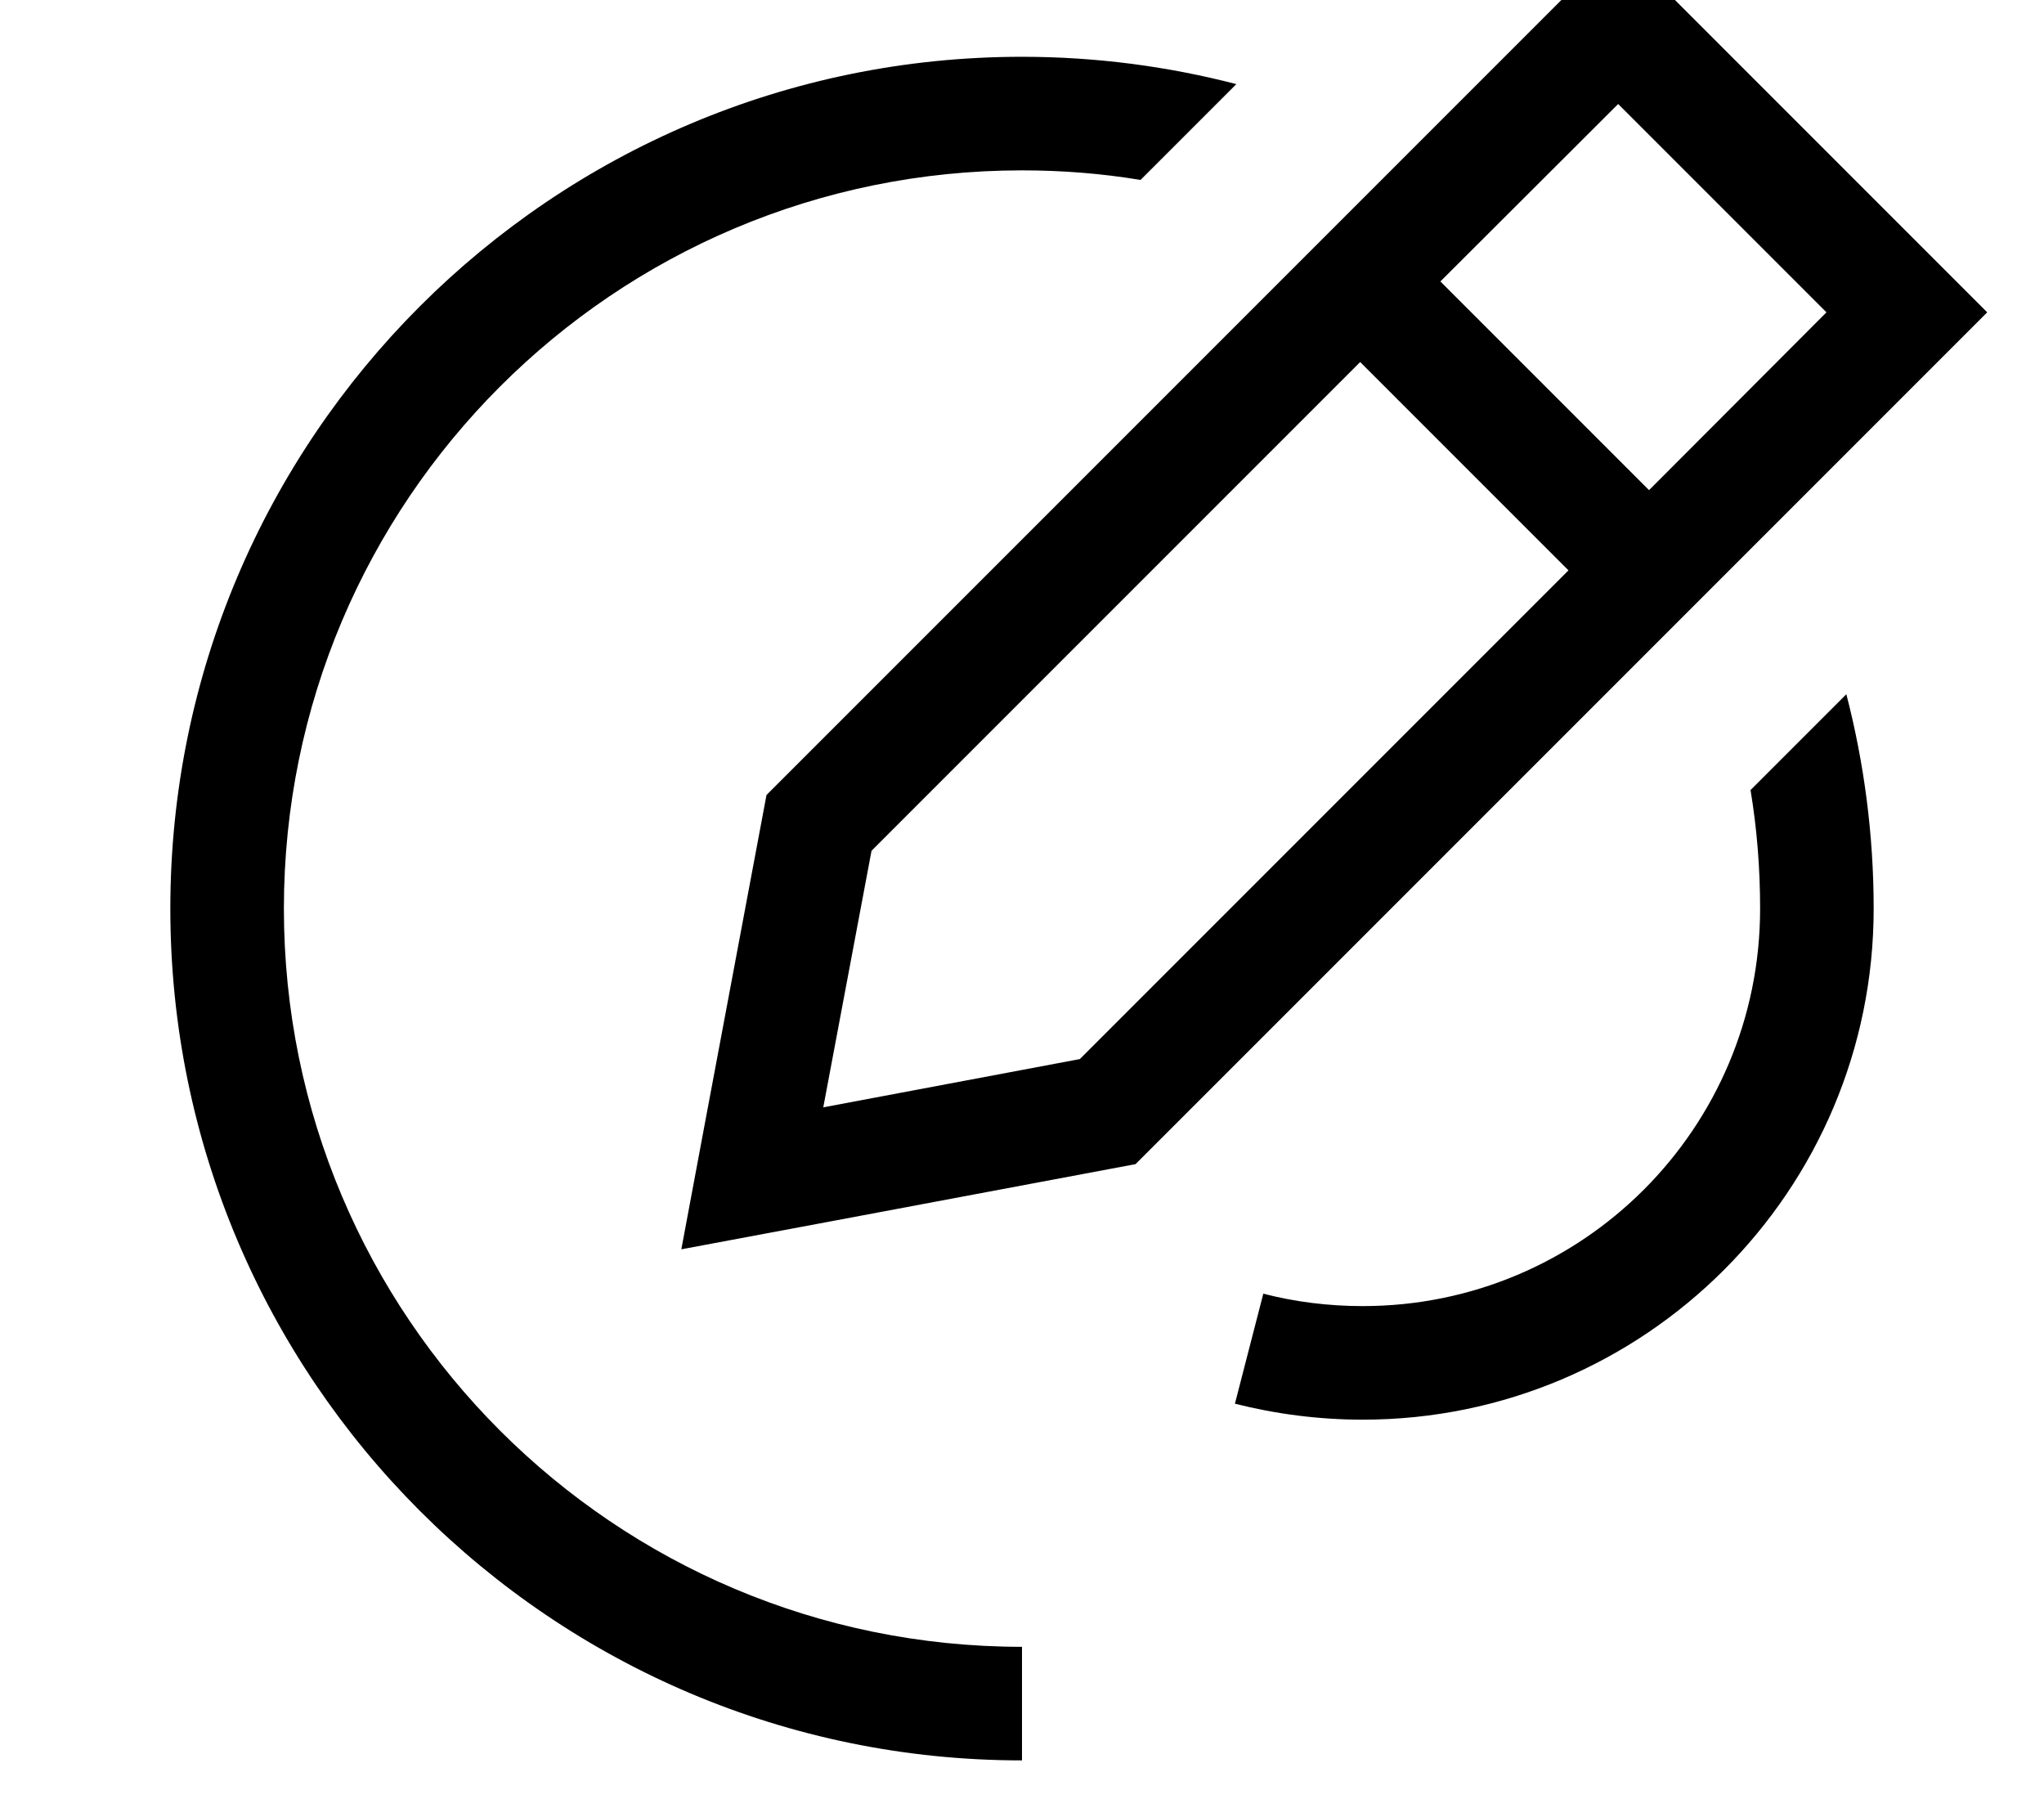
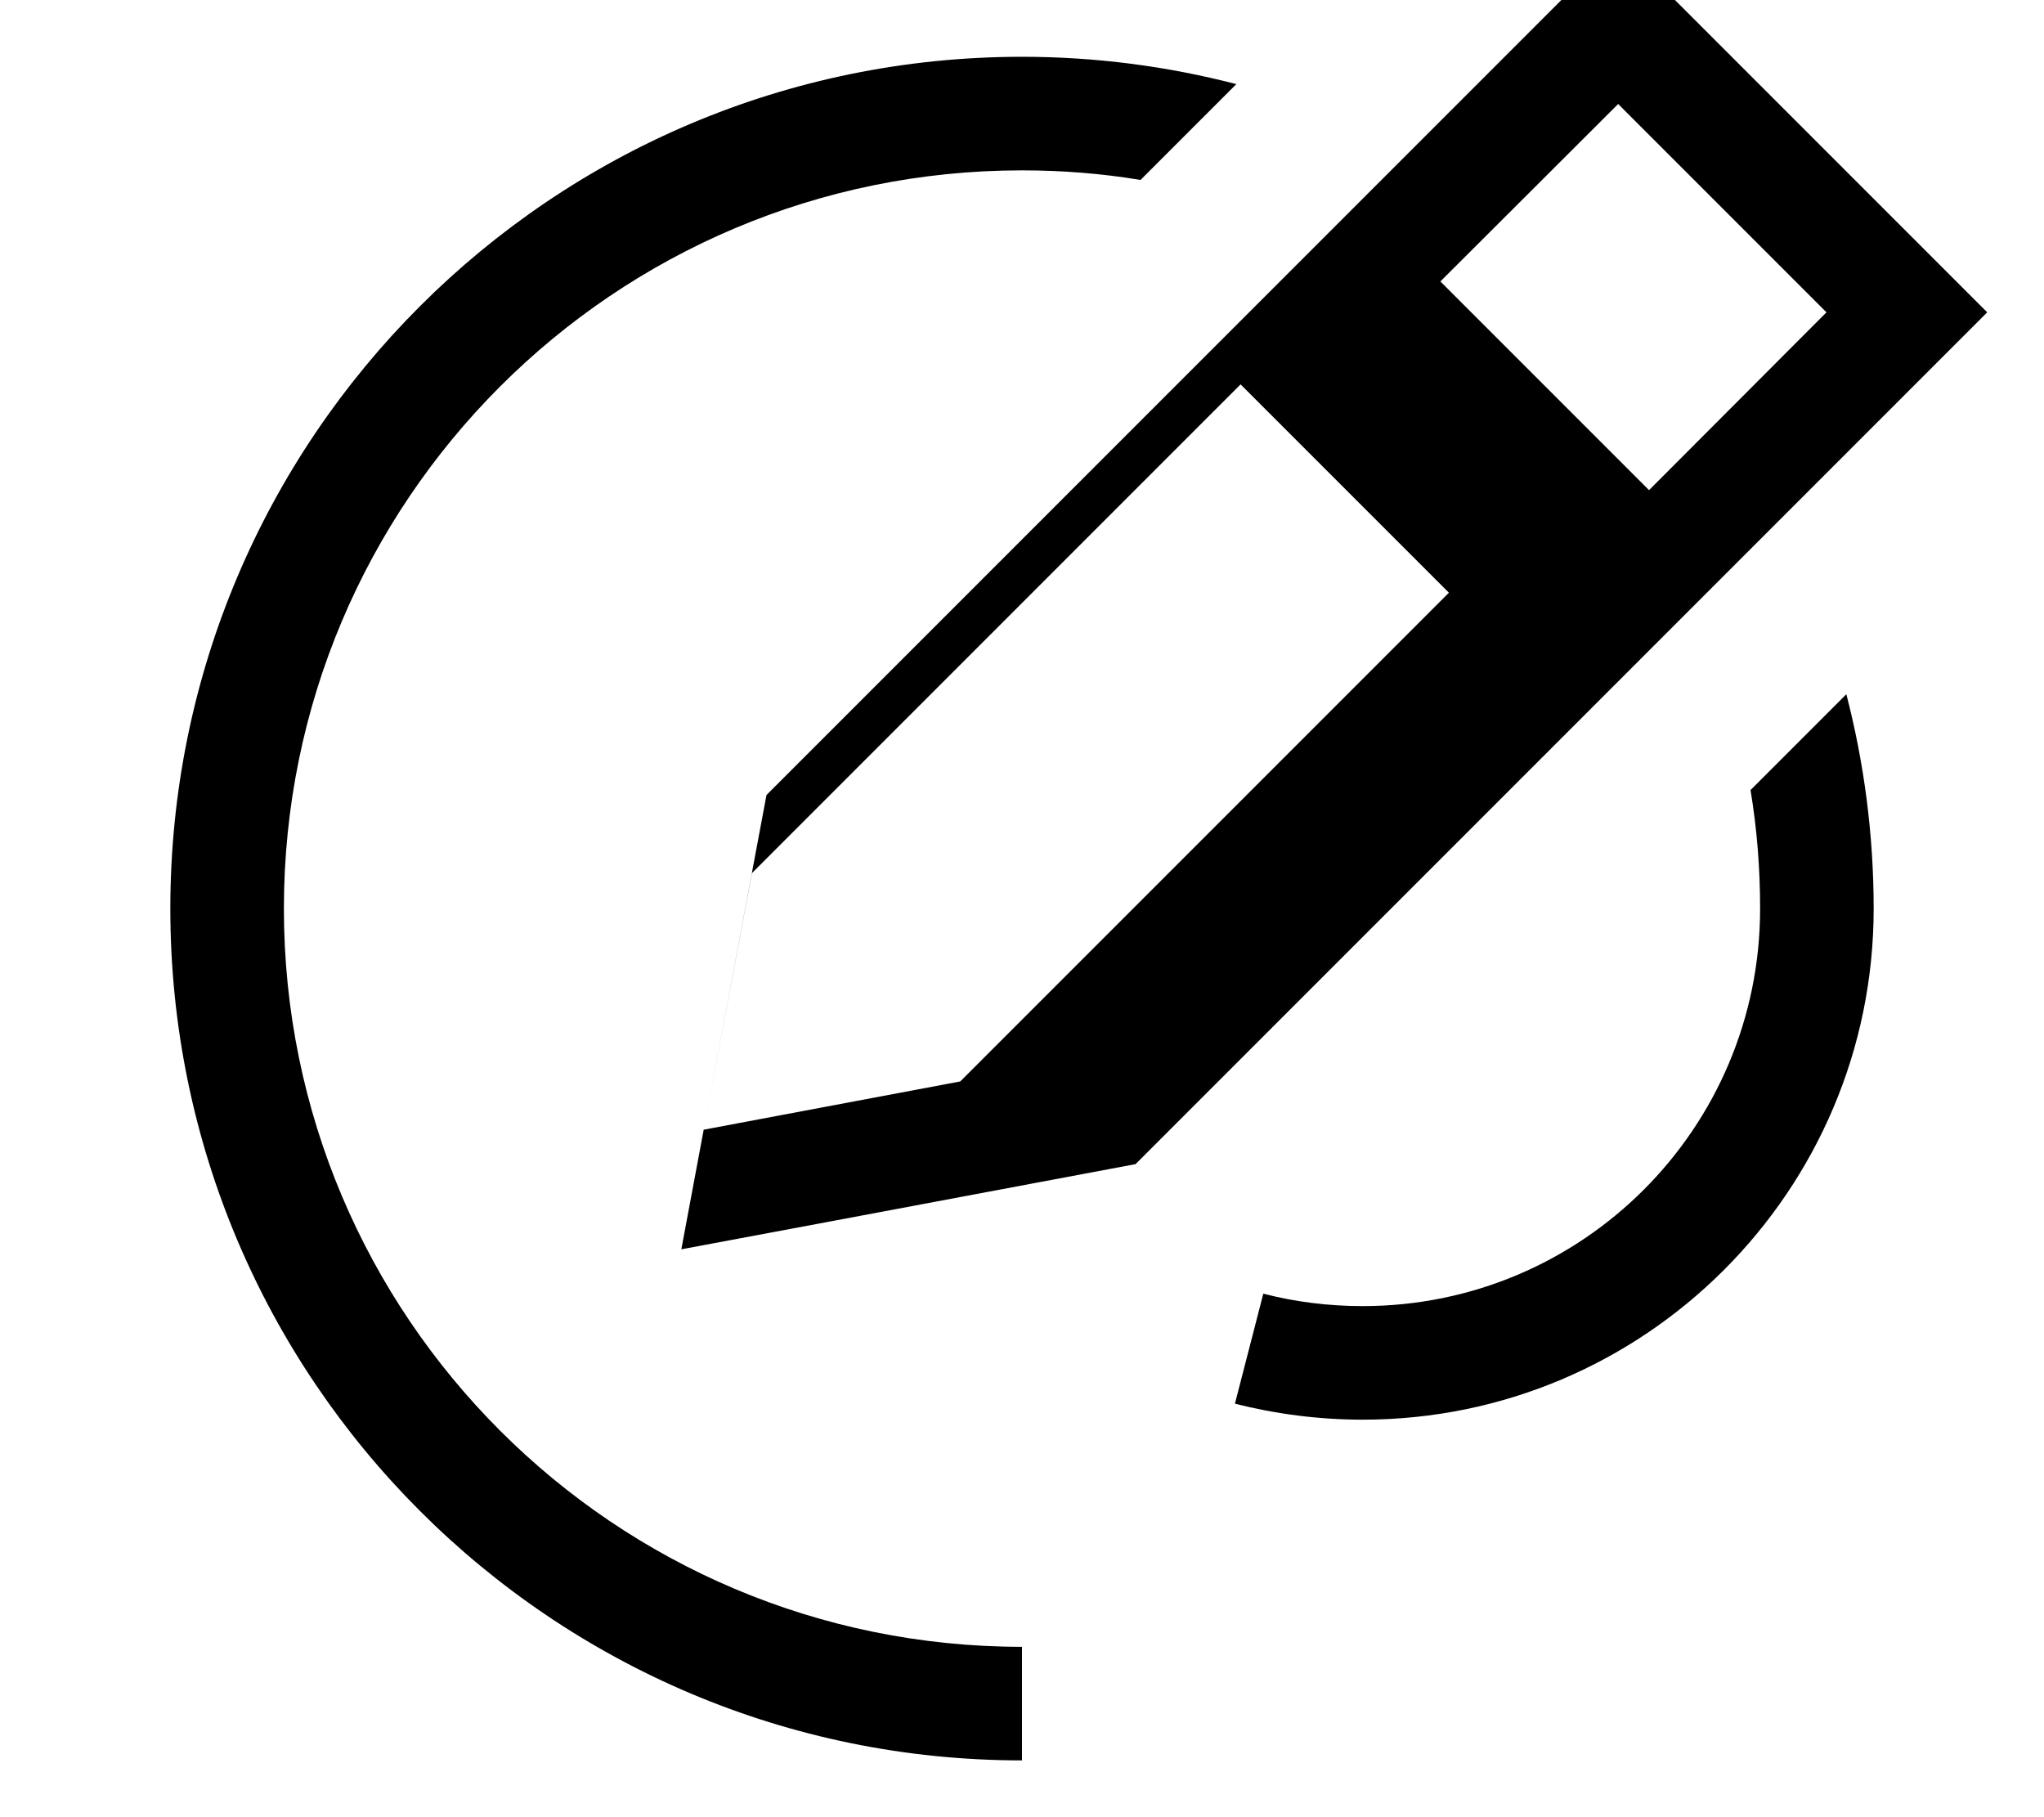
<svg xmlns="http://www.w3.org/2000/svg" viewBox="0 0 576 512">
-   <path fill="currentColor" d="M198.3 318.3L216 224 433.4 6.6 456-16c9.1 9.1 36.2 36.2 81.4 81.4L560 88 537.4 110.6 320 328c-72.9 13.7-115.6 21.7-128 24l6.3-33.7zm33.7-6.3l72.3-13.6 137.7-137.7-58.7-58.7-137.7 137.7-13.6 72.3zM514.7 88L456 29.3 405.9 79.3 464.7 138.1 514.7 88zM496 256c0-11.4-.9-22.6-2.7-33.4l27-27c5 19.3 7.7 39.6 7.7 60.4 0 79.5-64.5 144-144 144-12.4 0-24.5-1.6-36-4.5l8-31c8.9 2.3 18.3 3.5 28 3.5 61.9 0 112-50.1 112-112zM288 16c20.9 0 41.1 2.7 60.4 7.7l-27 27C310.6 48.9 299.4 48 288 48 173.1 48 80 141.1 80 256s93.1 208 208 208l0 32C155.5 496 48 388.5 48 256S155.5 16 288 16z" />
+   <path fill="currentColor" d="M198.3 318.3L216 224 433.4 6.6 456-16c9.1 9.1 36.2 36.2 81.4 81.4L560 88 537.4 110.6 320 328c-72.9 13.7-115.6 21.7-128 24l6.3-33.7zl72.3-13.6 137.7-137.7-58.7-58.7-137.7 137.7-13.6 72.3zM514.7 88L456 29.3 405.9 79.3 464.7 138.1 514.7 88zM496 256c0-11.4-.9-22.6-2.7-33.4l27-27c5 19.3 7.7 39.6 7.7 60.4 0 79.5-64.5 144-144 144-12.4 0-24.5-1.6-36-4.5l8-31c8.9 2.3 18.3 3.5 28 3.5 61.9 0 112-50.1 112-112zM288 16c20.9 0 41.1 2.7 60.4 7.7l-27 27C310.6 48.9 299.4 48 288 48 173.1 48 80 141.1 80 256s93.1 208 208 208l0 32C155.5 496 48 388.5 48 256S155.5 16 288 16z" />
</svg>